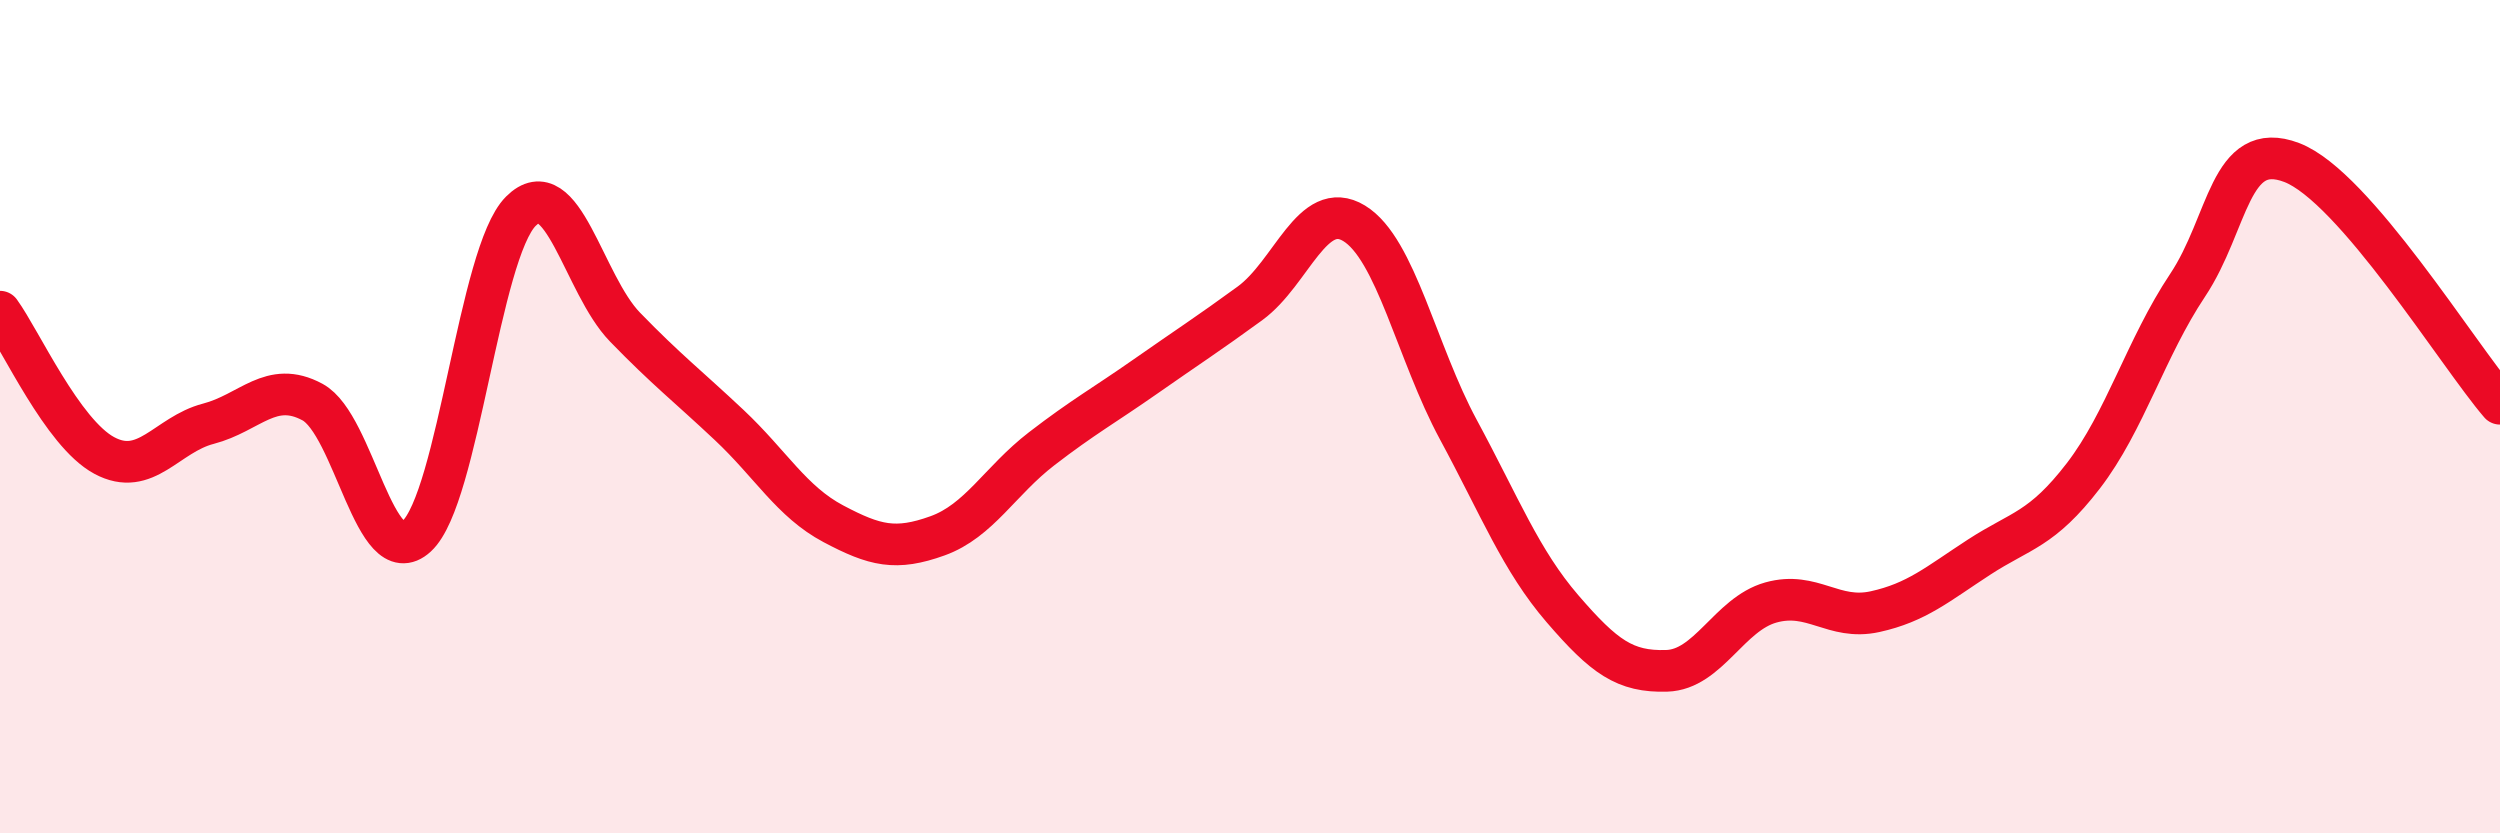
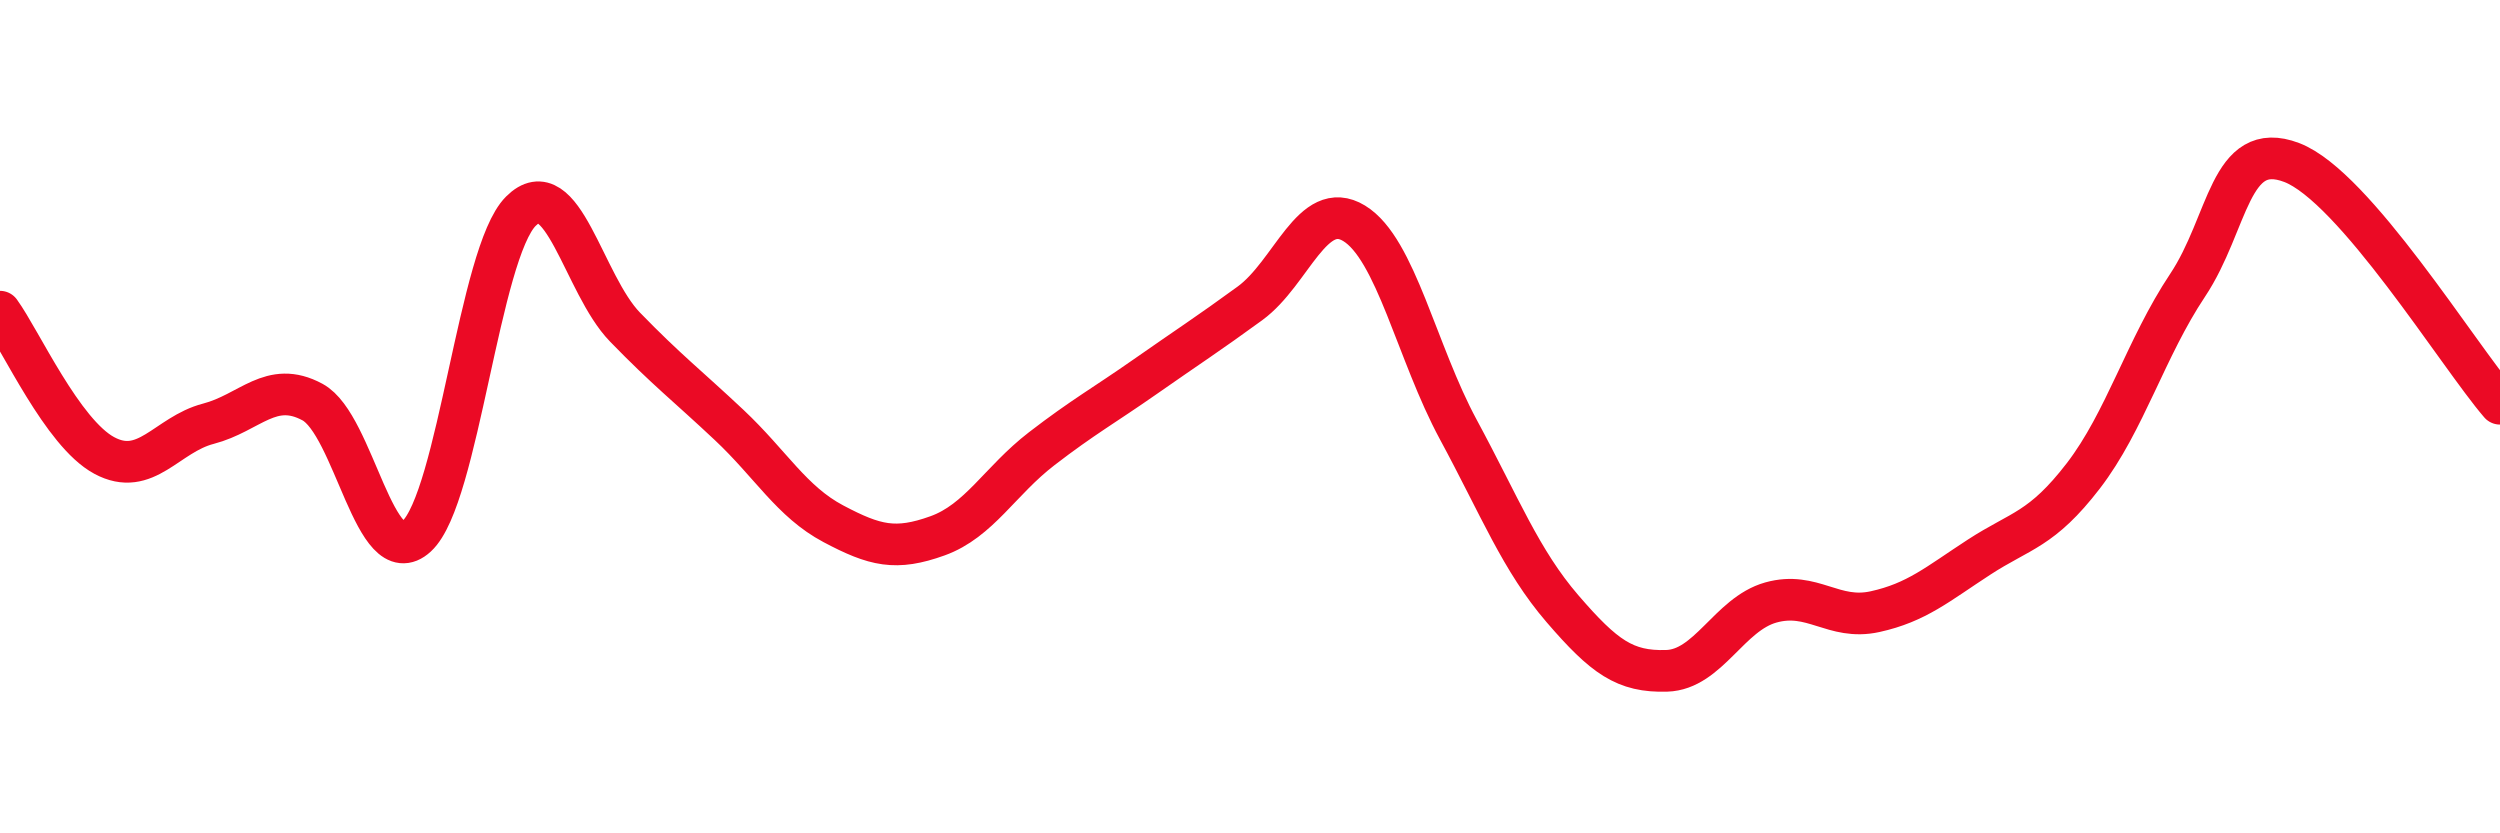
<svg xmlns="http://www.w3.org/2000/svg" width="60" height="20" viewBox="0 0 60 20">
-   <path d="M 0,7.48 C 0.5,8.17 1.5,10.39 2.5,10.93 C 3.5,11.47 4,10.43 5,10.17 C 6,9.91 6.5,9.11 7.5,9.65 C 8.5,10.19 9,13.79 10,12.87 C 11,11.95 11.5,6.07 12.5,5.07 C 13.5,4.07 14,6.82 15,7.85 C 16,8.88 16.5,9.26 17.5,10.2 C 18.5,11.14 19,12.04 20,12.57 C 21,13.1 21.5,13.22 22.5,12.86 C 23.5,12.5 24,11.54 25,10.77 C 26,10 26.5,9.73 27.5,9.03 C 28.5,8.33 29,8.01 30,7.28 C 31,6.55 31.5,4.75 32.5,5.36 C 33.5,5.97 34,8.46 35,10.31 C 36,12.16 36.5,13.45 37.5,14.61 C 38.5,15.77 39,16.13 40,16.1 C 41,16.07 41.5,14.74 42.5,14.46 C 43.5,14.18 44,14.9 45,14.68 C 46,14.46 46.5,14.02 47.5,13.37 C 48.5,12.72 49,12.72 50,11.42 C 51,10.12 51.5,8.35 52.5,6.85 C 53.5,5.35 53.5,3.33 55,3.9 C 56.5,4.47 59,8.53 60,9.69L60 20L0 20Z" fill="#EB0A25" opacity="0.1" stroke-linecap="round" stroke-linejoin="round" />
  <path d="M 0,7.48 C 0.5,8.17 1.5,10.39 2.5,10.93 C 3.5,11.47 4,10.43 5,10.17 C 6,9.91 6.5,9.11 7.5,9.65 C 8.5,10.19 9,13.79 10,12.87 C 11,11.95 11.5,6.07 12.5,5.07 C 13.5,4.07 14,6.82 15,7.85 C 16,8.88 16.5,9.26 17.5,10.2 C 18.5,11.14 19,12.04 20,12.57 C 21,13.1 21.5,13.22 22.5,12.86 C 23.5,12.5 24,11.54 25,10.77 C 26,10 26.5,9.73 27.5,9.03 C 28.5,8.33 29,8.01 30,7.28 C 31,6.55 31.5,4.75 32.5,5.36 C 33.5,5.97 34,8.46 35,10.31 C 36,12.16 36.5,13.45 37.5,14.61 C 38.5,15.77 39,16.13 40,16.1 C 41,16.07 41.5,14.74 42.5,14.46 C 43.5,14.18 44,14.9 45,14.68 C 46,14.46 46.5,14.02 47.5,13.37 C 48.5,12.72 49,12.72 50,11.42 C 51,10.12 51.5,8.35 52.5,6.85 C 53.5,5.35 53.5,3.33 55,3.9 C 56.5,4.47 59,8.53 60,9.69" stroke="#EB0A25" stroke-width="1" fill="none" stroke-linecap="round" stroke-linejoin="round" />
</svg>